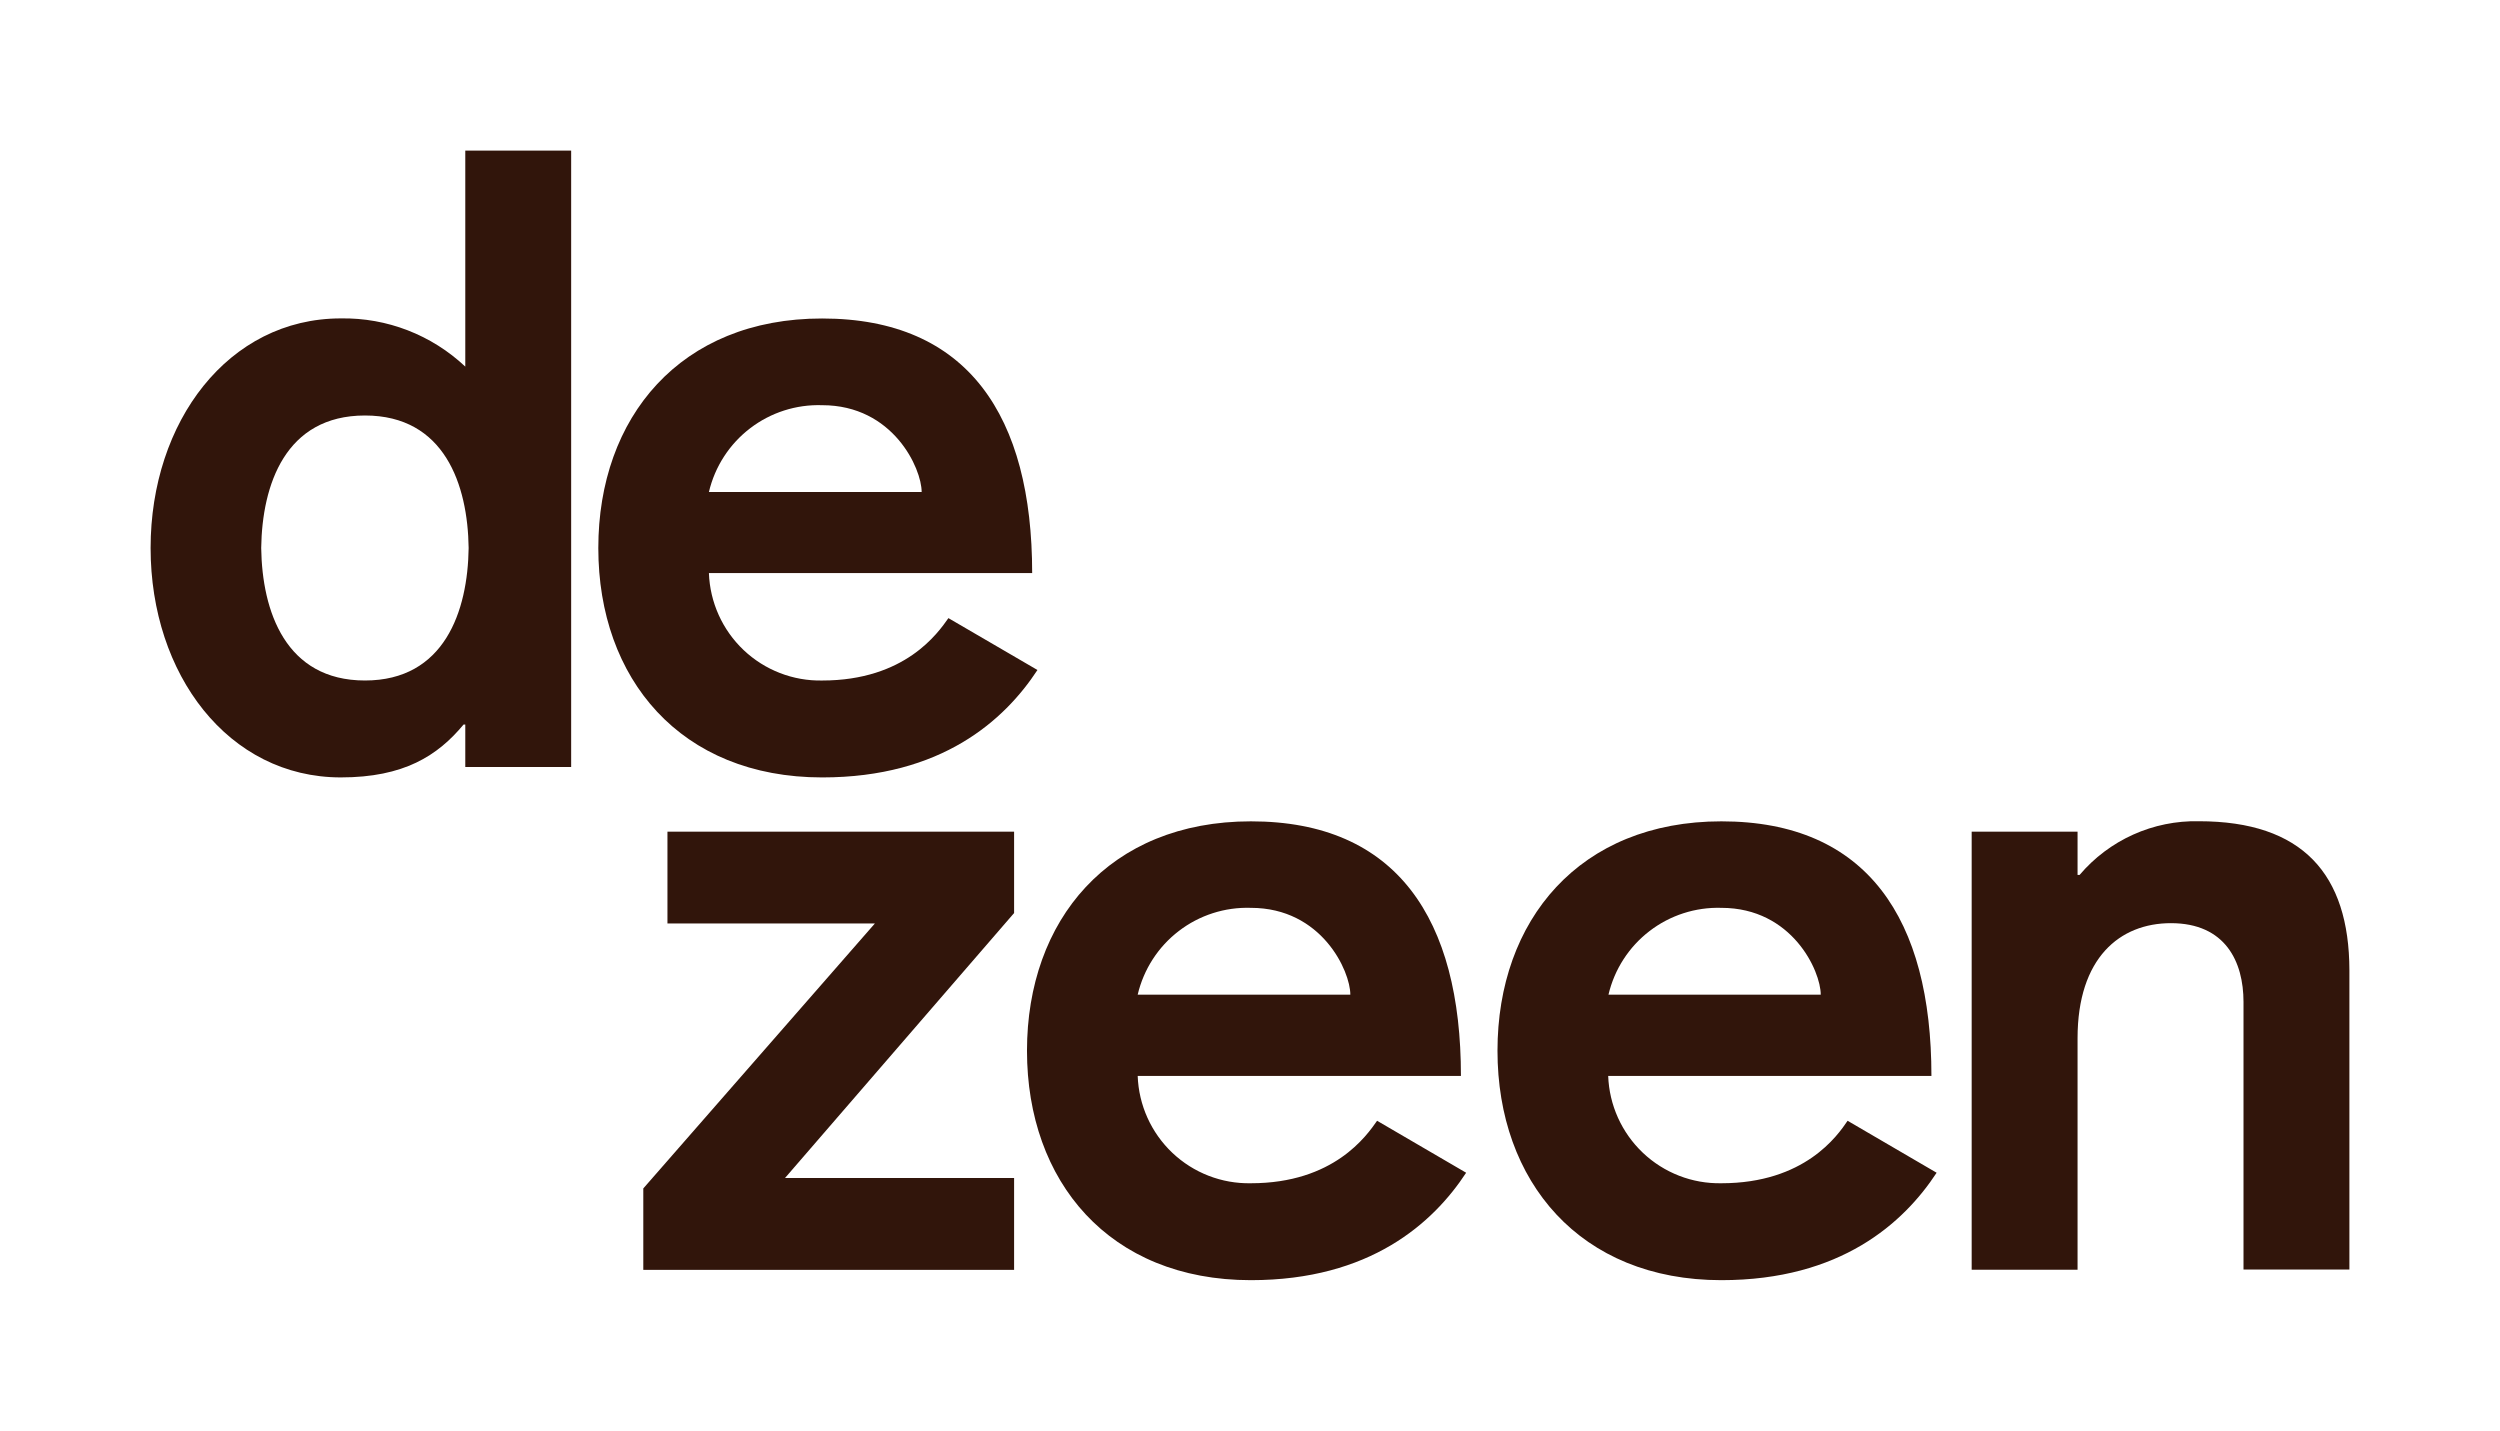
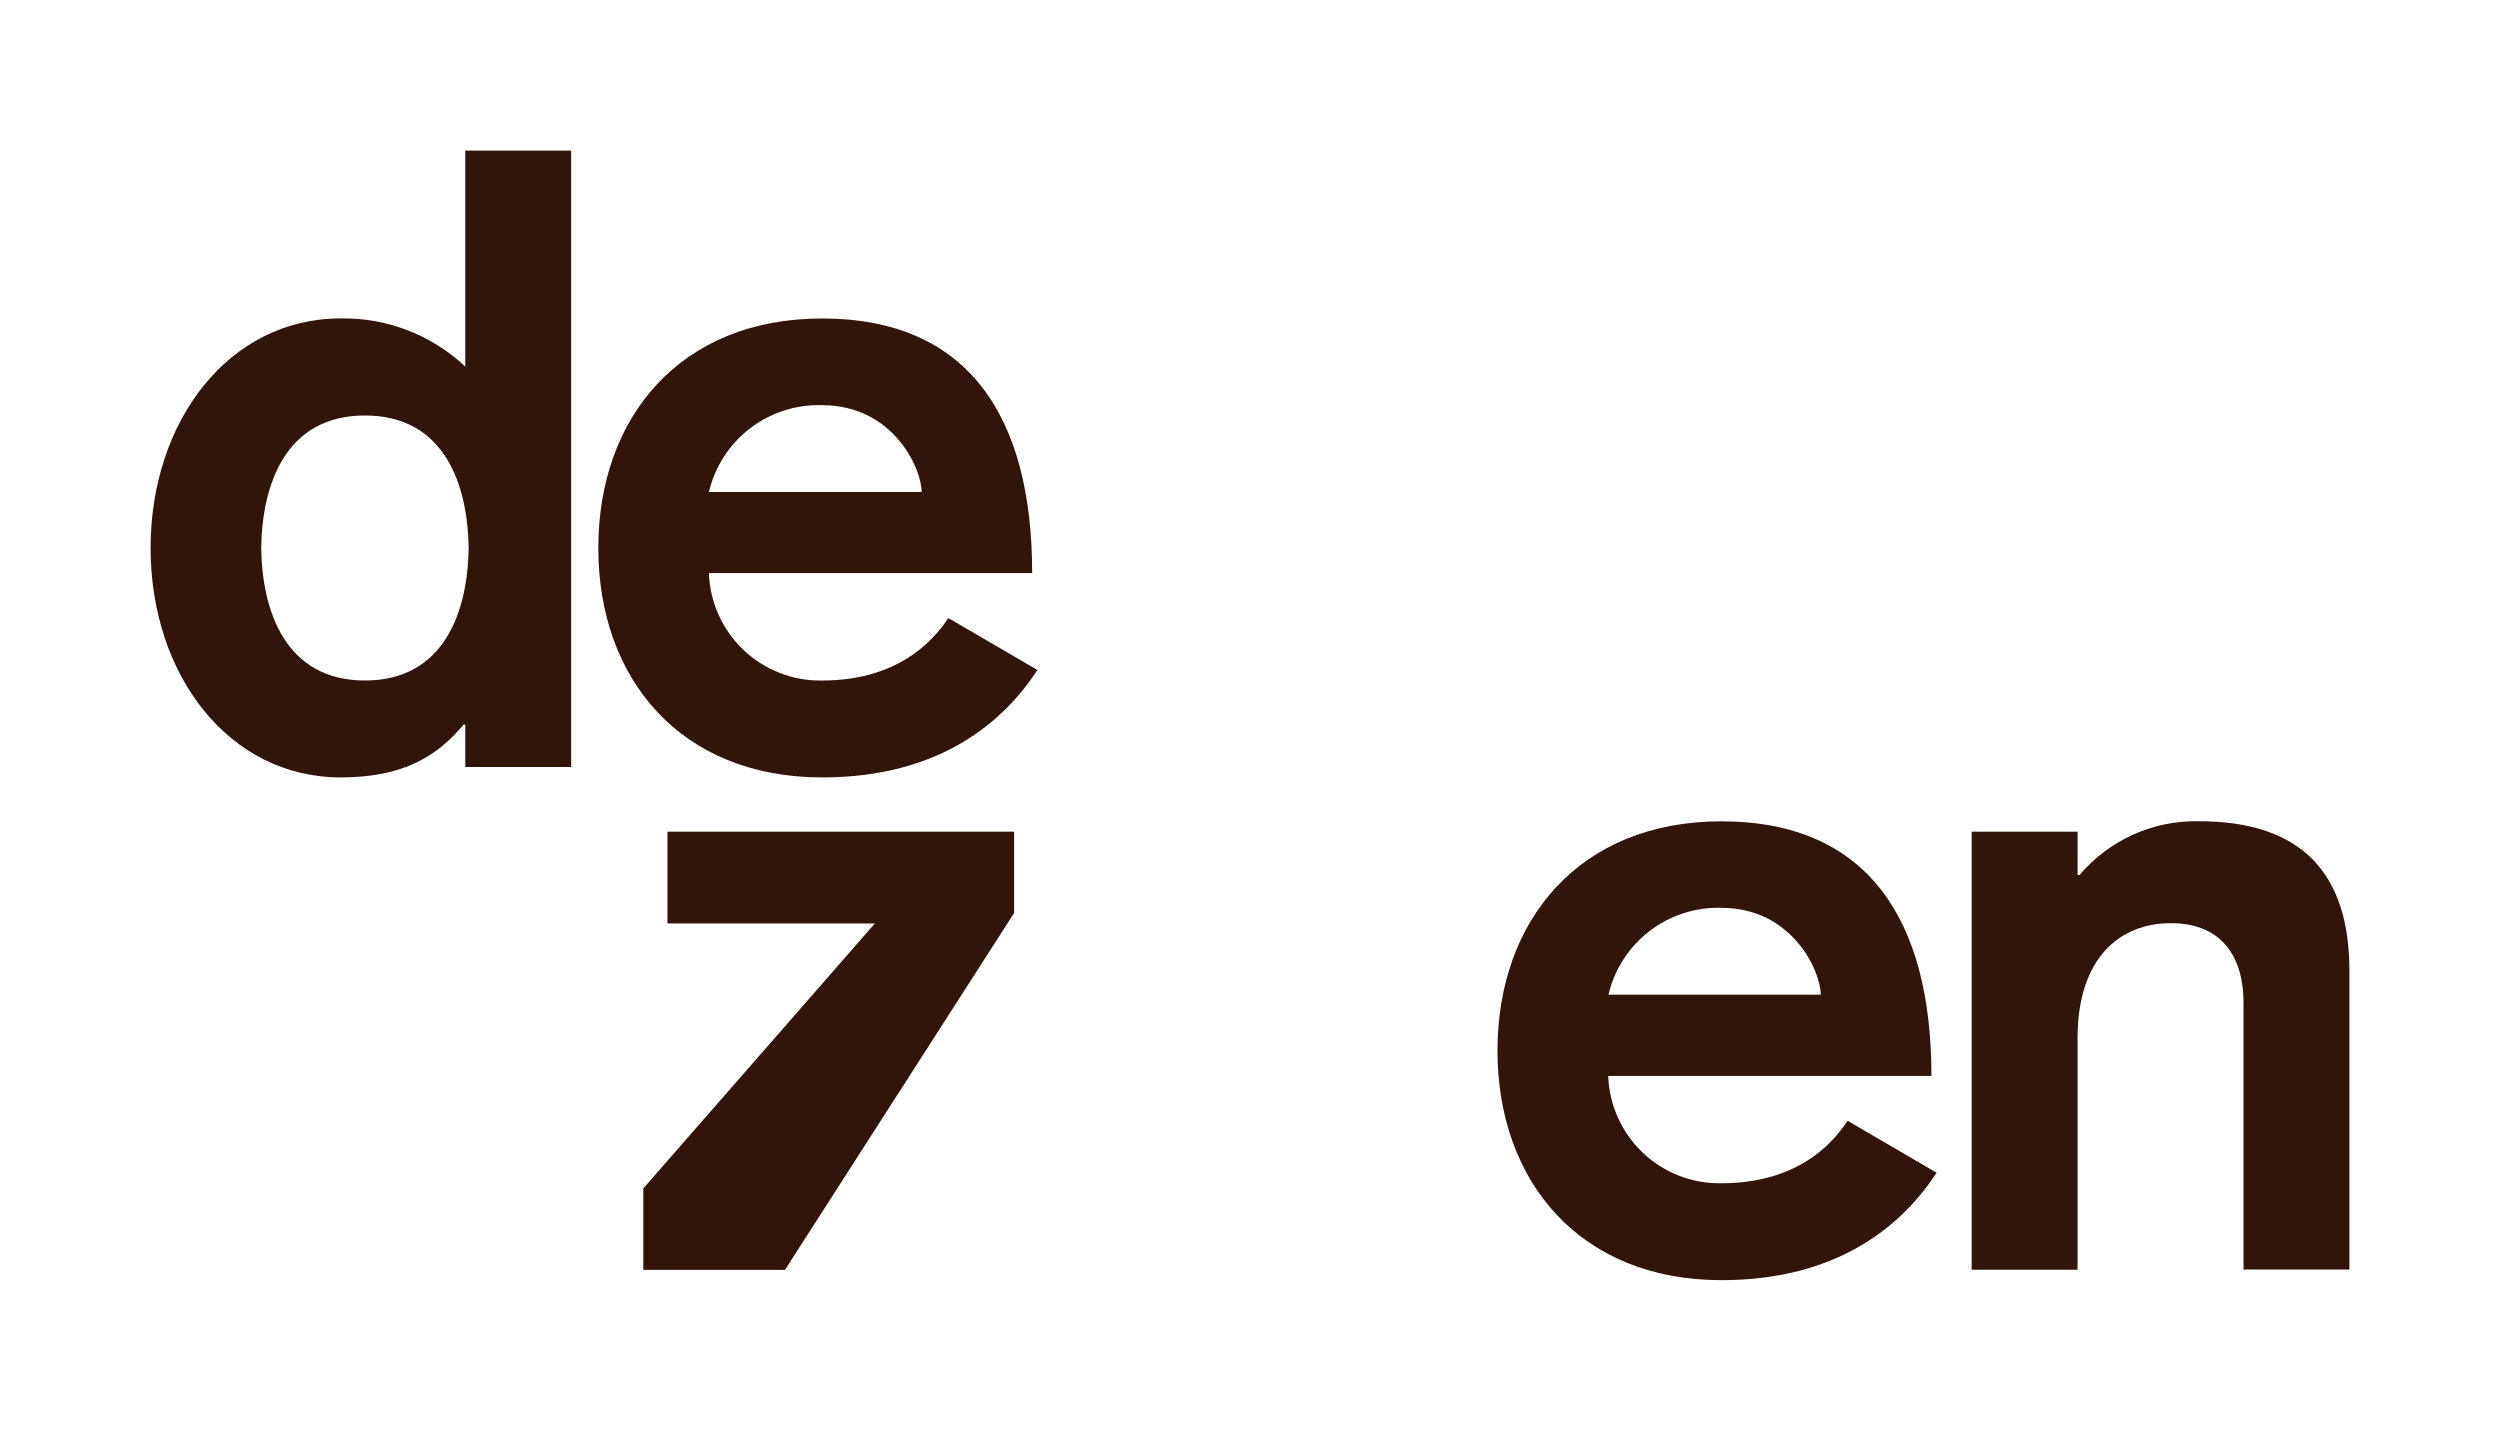
<svg xmlns="http://www.w3.org/2000/svg" fill="none" viewBox="0 0 166 95" height="95" width="166">
  <g clip-path="url(#clip0_311_252)">
    <path fill="#31150B" d="M30.895 24.343C28.661 22.239 25.696 21.09 22.63 21.142C15.165 21.142 10 27.993 10 36.387C10 44.782 15.165 51.62 22.63 51.62C26.817 51.62 29.06 50.18 30.779 48.111H30.895V50.929H37.925V10H30.895V24.343ZM24.234 45.185C18.955 45.185 17.402 40.581 17.344 36.387C17.402 32.187 18.948 27.589 24.234 27.589C29.52 27.589 31.061 32.187 31.118 36.387C31.061 40.581 29.514 45.185 24.234 45.185Z" />
    <path fill="#31150B" d="M62.975 41.043C62.285 42.023 60.105 45.186 54.595 45.186C52.658 45.224 50.783 44.497 49.375 43.163C47.968 41.828 47.141 39.993 47.072 38.053H68.536C68.536 27.648 64.291 21.148 54.589 21.148C45.18 21.142 39.728 27.705 39.728 36.388C39.728 45.071 45.18 51.621 54.595 51.621C62.515 51.621 66.701 47.824 68.887 44.488L62.975 41.043ZM54.595 26.905C59.3 26.905 61.198 31.099 61.198 32.668H47.072C47.468 30.984 48.434 29.49 49.806 28.44C51.177 27.389 52.87 26.847 54.595 26.905Z" />
-     <path fill="#31150B" d="M67.336 60.625V55.221H44.319V61.317H58.093L42.715 78.912V84.317H67.336V78.221H52.123L67.336 60.625Z" />
-     <path fill="#31150B" d="M83.06 78.568C81.124 78.606 79.25 77.88 77.844 76.547C76.438 75.214 75.611 73.38 75.543 71.441H97.006C97.006 61.036 92.762 54.537 83.06 54.537C73.644 54.537 68.192 61.094 68.192 69.77C68.192 78.446 73.644 85.003 83.06 85.003C90.979 85.003 95.165 81.206 97.352 77.87L91.439 74.419C90.749 75.405 88.569 78.568 83.06 78.568ZM83.06 60.281C87.764 60.281 89.662 64.481 89.662 66.044H75.543C75.939 64.361 76.904 62.868 78.274 61.818C79.644 60.767 81.335 60.224 83.06 60.281Z" />
+     <path fill="#31150B" d="M67.336 60.625V55.221H44.319V61.317H58.093L42.715 78.912V84.317H67.336H52.123L67.336 60.625Z" />
    <path fill="#31150B" d="M114.3 78.568C112.365 78.605 110.493 77.878 109.087 76.545C107.681 75.212 106.854 73.379 106.784 71.441H128.247C128.247 61.036 123.997 54.537 114.3 54.537C104.885 54.537 99.433 61.094 99.433 69.77C99.433 78.446 104.911 85.003 114.3 85.003C122.22 85.003 126.406 81.206 128.592 77.87L122.68 74.419C122.015 75.405 119.829 78.568 114.3 78.568ZM114.3 60.281C119.005 60.281 120.897 64.481 120.897 66.044H106.803C107.198 64.365 108.16 62.874 109.527 61.824C110.893 60.774 112.579 60.229 114.3 60.281Z" />
    <path fill="#31150B" d="M146.003 54.53C144.502 54.498 143.012 54.801 141.642 55.418C140.272 56.035 139.057 56.95 138.084 58.096H137.95V55.221H130.919V84.311H137.95V68.943C137.95 63.596 140.762 61.298 144.15 61.298C147.768 61.298 148.969 63.859 148.969 66.529V84.298H156V64.422C155.987 58.039 152.887 54.53 146.003 54.53Z" />
  </g>
  <defs>
    <clipPath id="clip0_311_252">
      <rect transform="translate(10 10)" fill="white" height="75" width="146" />
    </clipPath>
  </defs>
</svg>